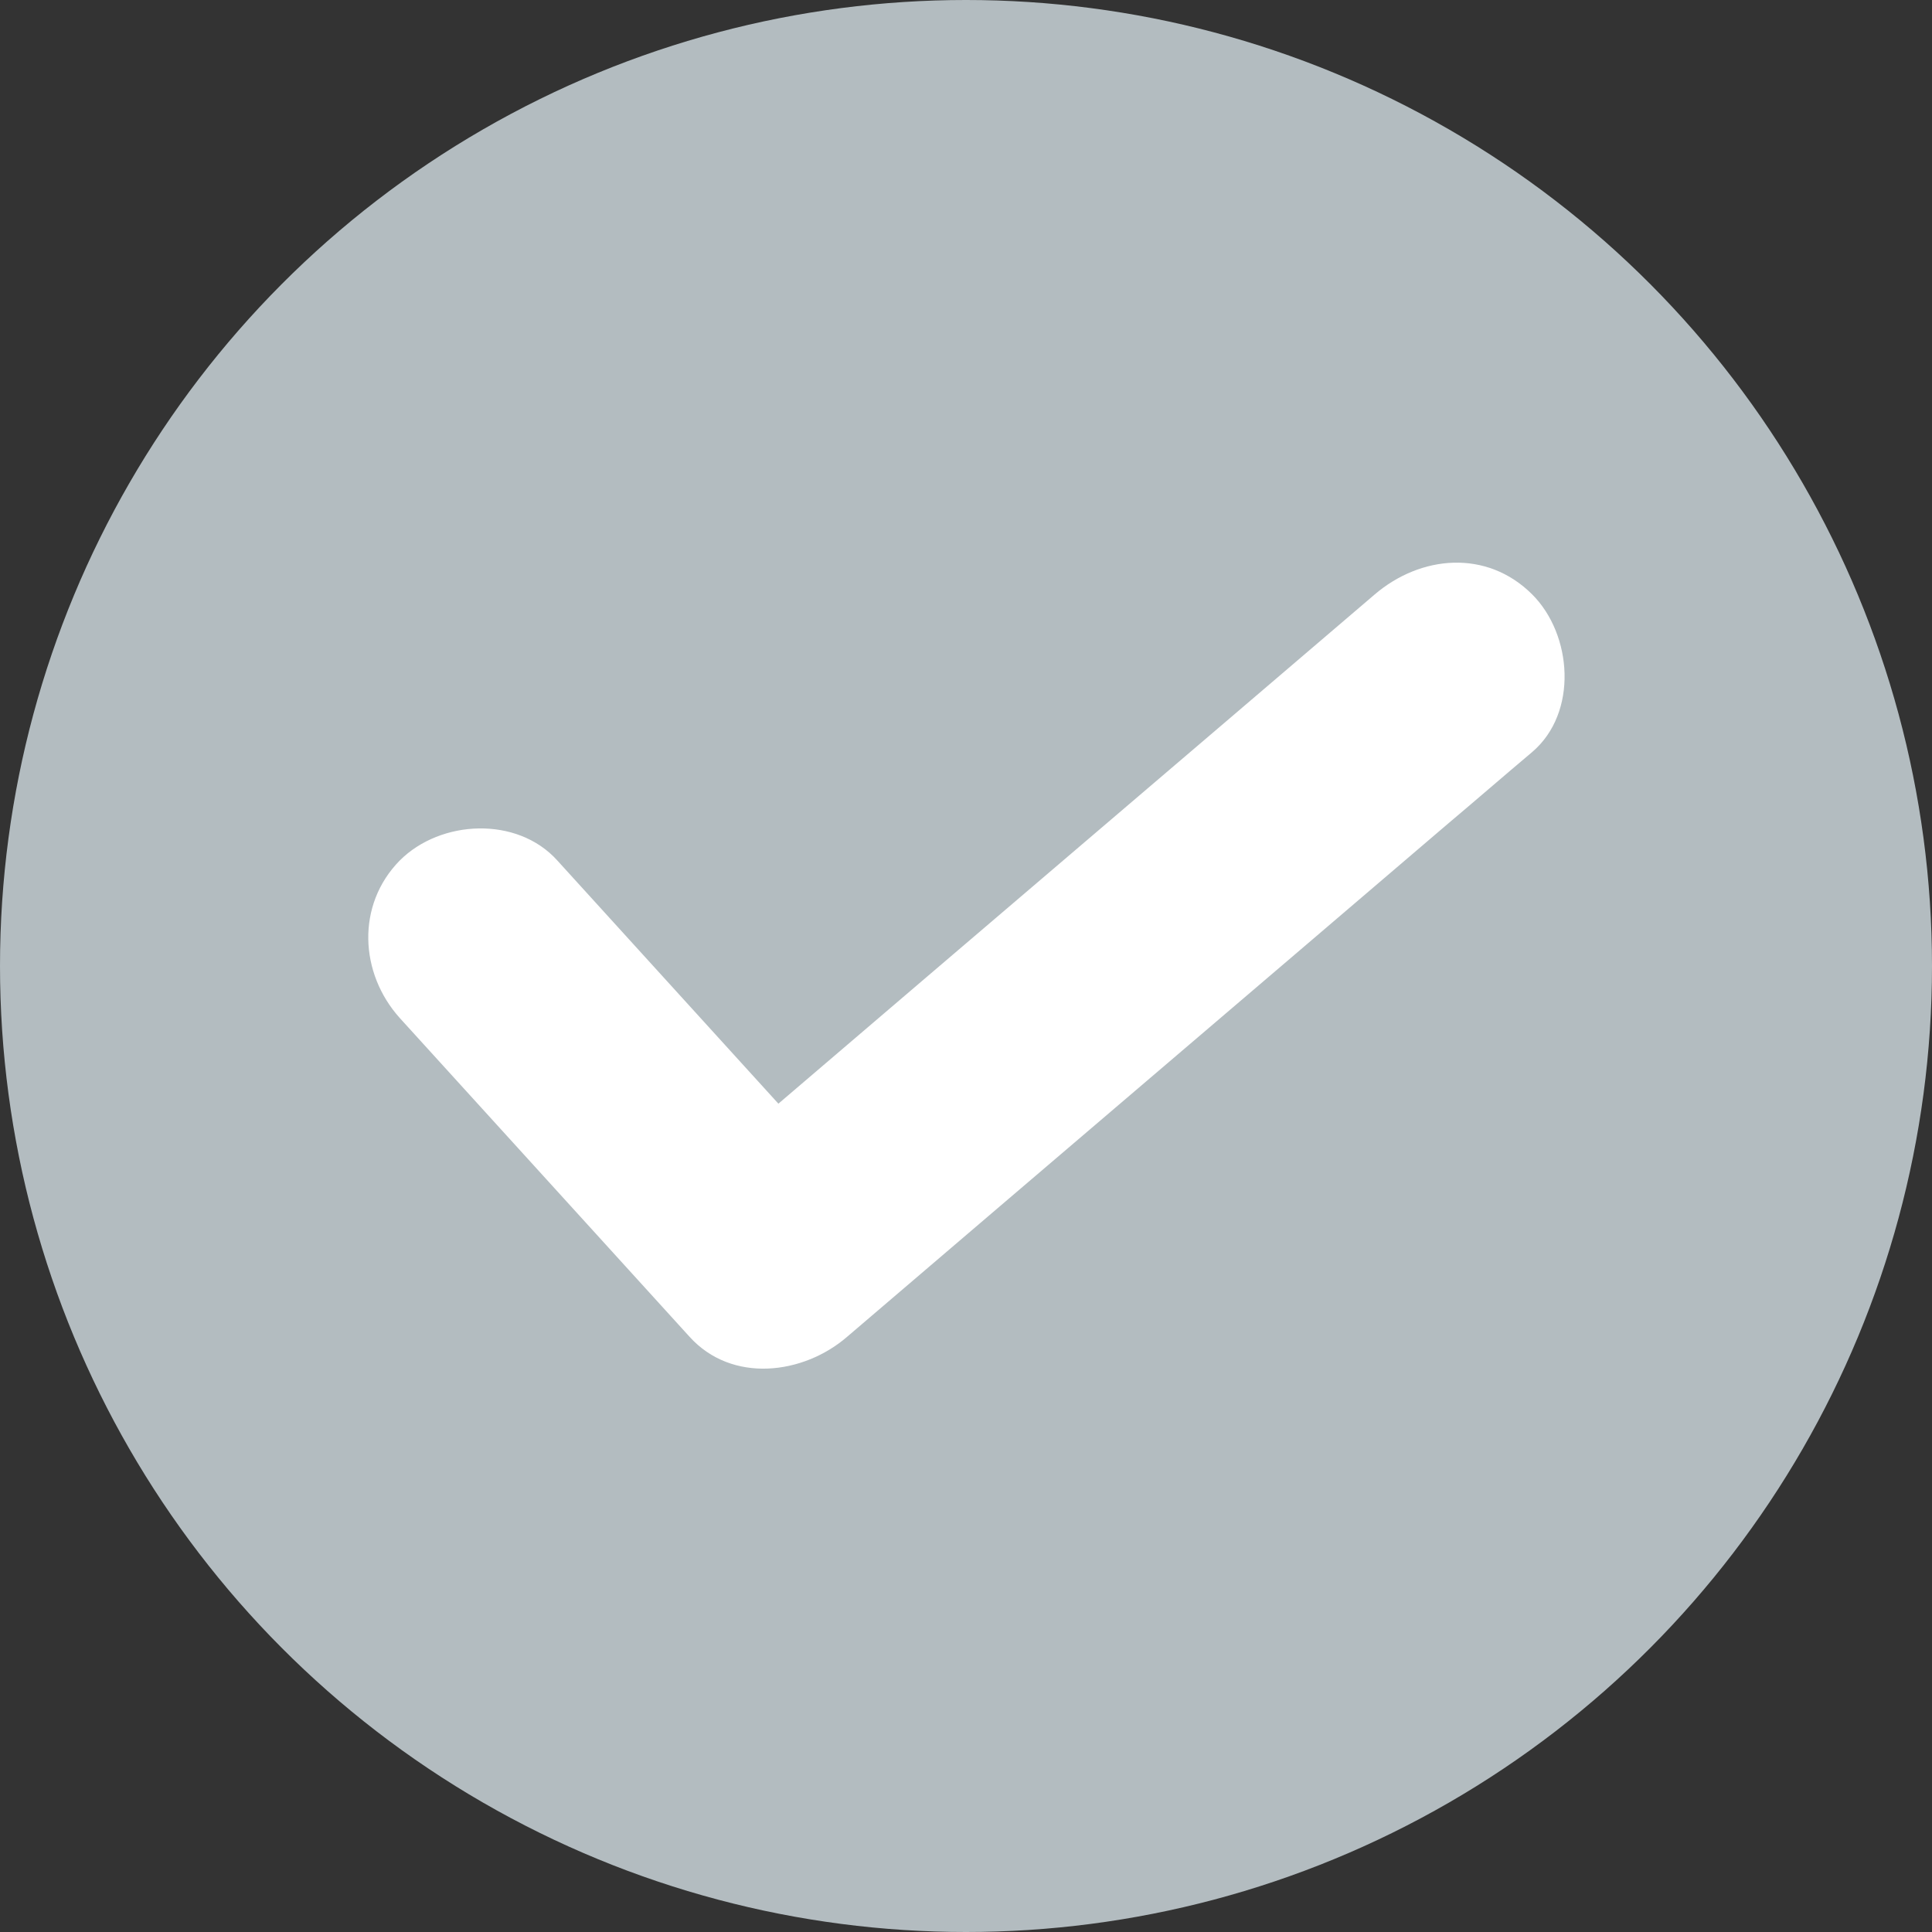
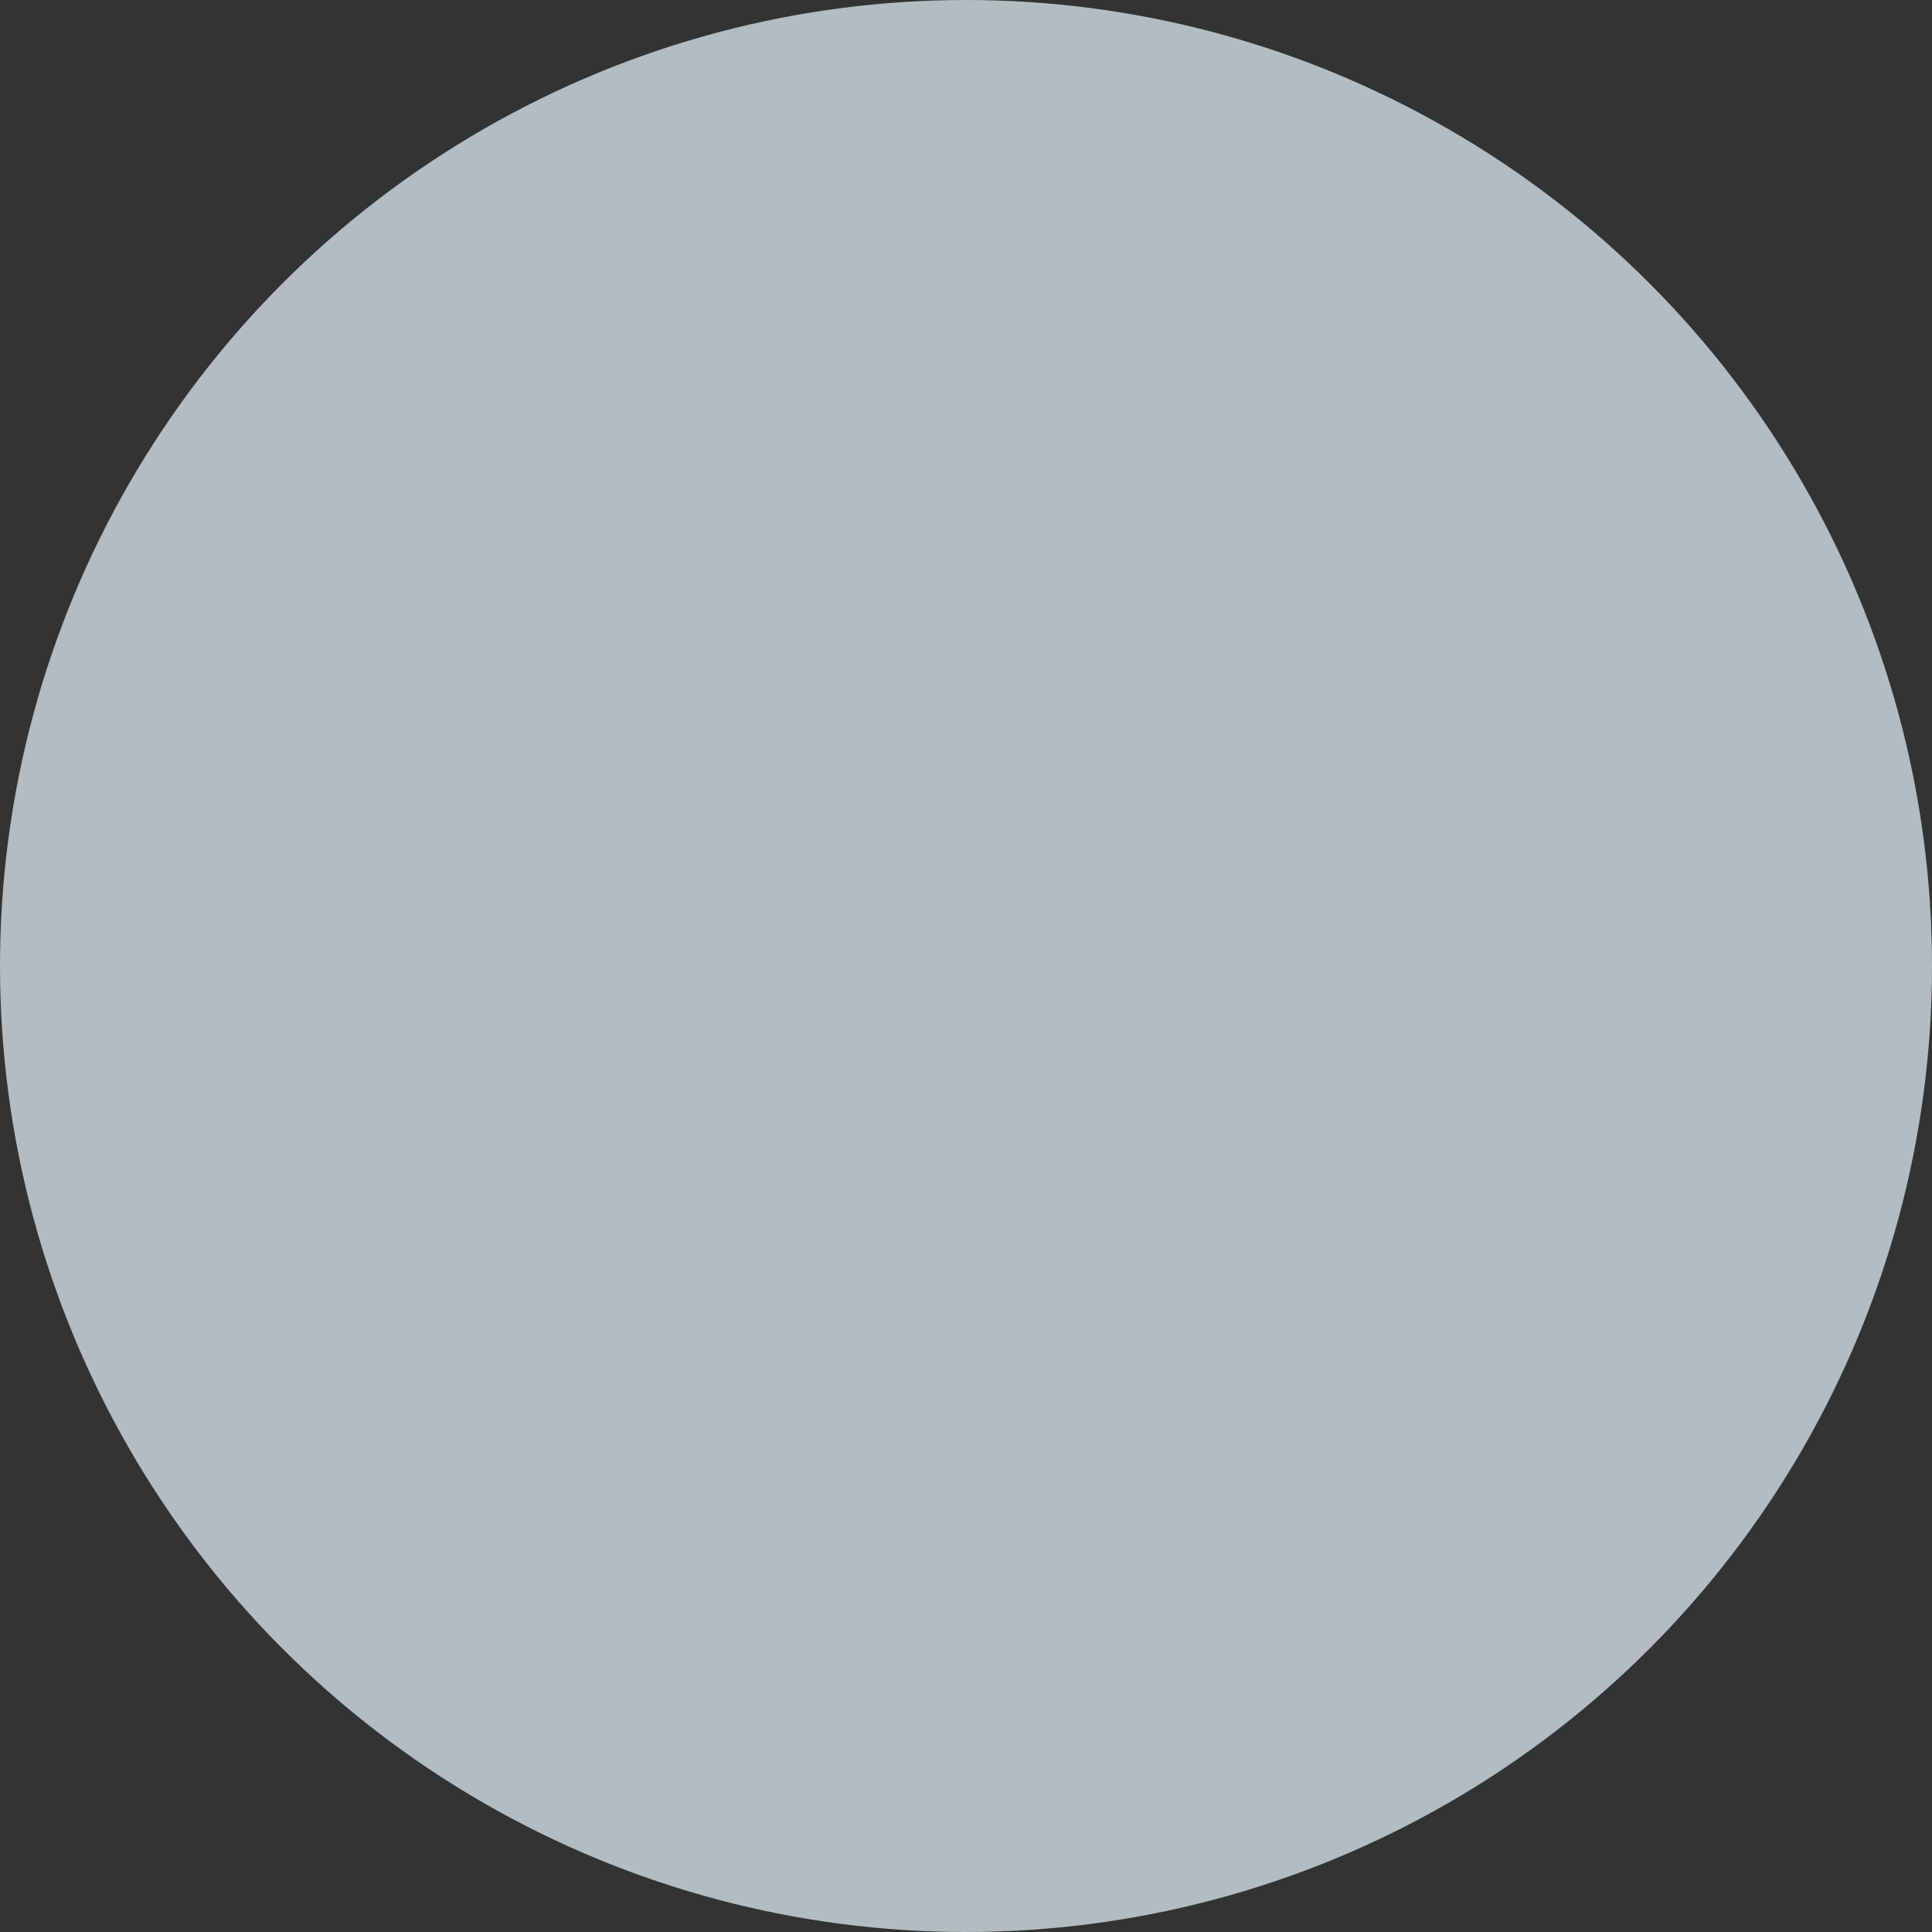
<svg xmlns="http://www.w3.org/2000/svg" fill="#000000" height="260" preserveAspectRatio="xMidYMid meet" version="1" viewBox="0.0 0.0 260.0 260.0" width="260" zoomAndPan="magnify">
  <rect x="0.0" y="0.0" width="260.0" height="260.0" fill="#333333" stroke="none" />
  <g id="change1_1">
    <circle cx="130" cy="130" fill="#b3bcc0" r="130" />
  </g>
  <g>
    <g id="change2_1">
-       <path d="M53.8,137c13,14.3,26,28.6,39,42.9c5.7,6.3,15.3,5.1,21.2,0c26.9-23,53.9-46,80.8-69 c3.8-3.2,7.6-6.5,11.4-9.7c6.2-5.3,5.4-15.8,0-21.2c-6.1-6.1-15-5.3-21.2,0c-26.9,23-53.9,46-80.8,69c-3.8,3.2-7.6,6.5-11.4,9.7 c7.1,0,14.1,0,21.2,0c-13-14.3-26-28.6-39-42.9c-5.4-6-15.7-5.5-21.2,0C47.9,121.8,48.4,131,53.8,137L53.8,137z" fill="#ffffff" />
-     </g>
+       </g>
  </g>
</svg>